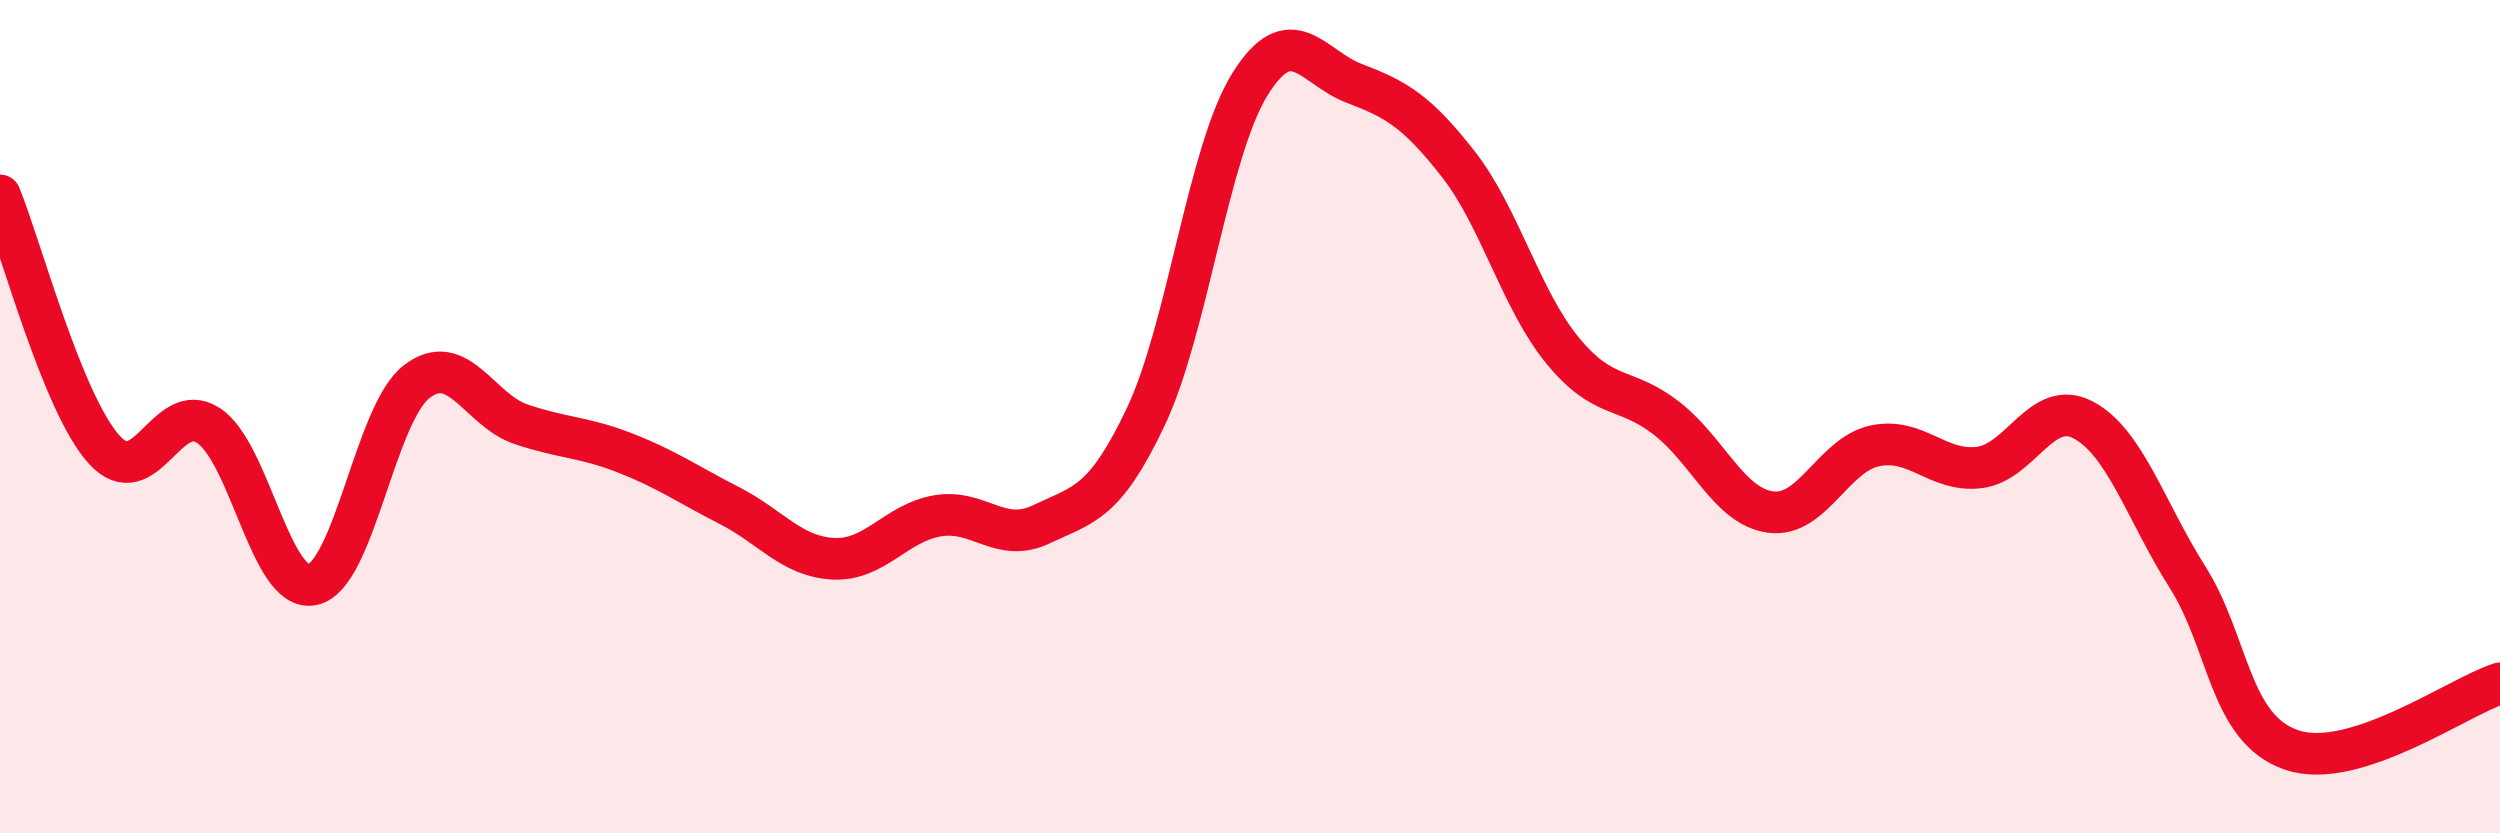
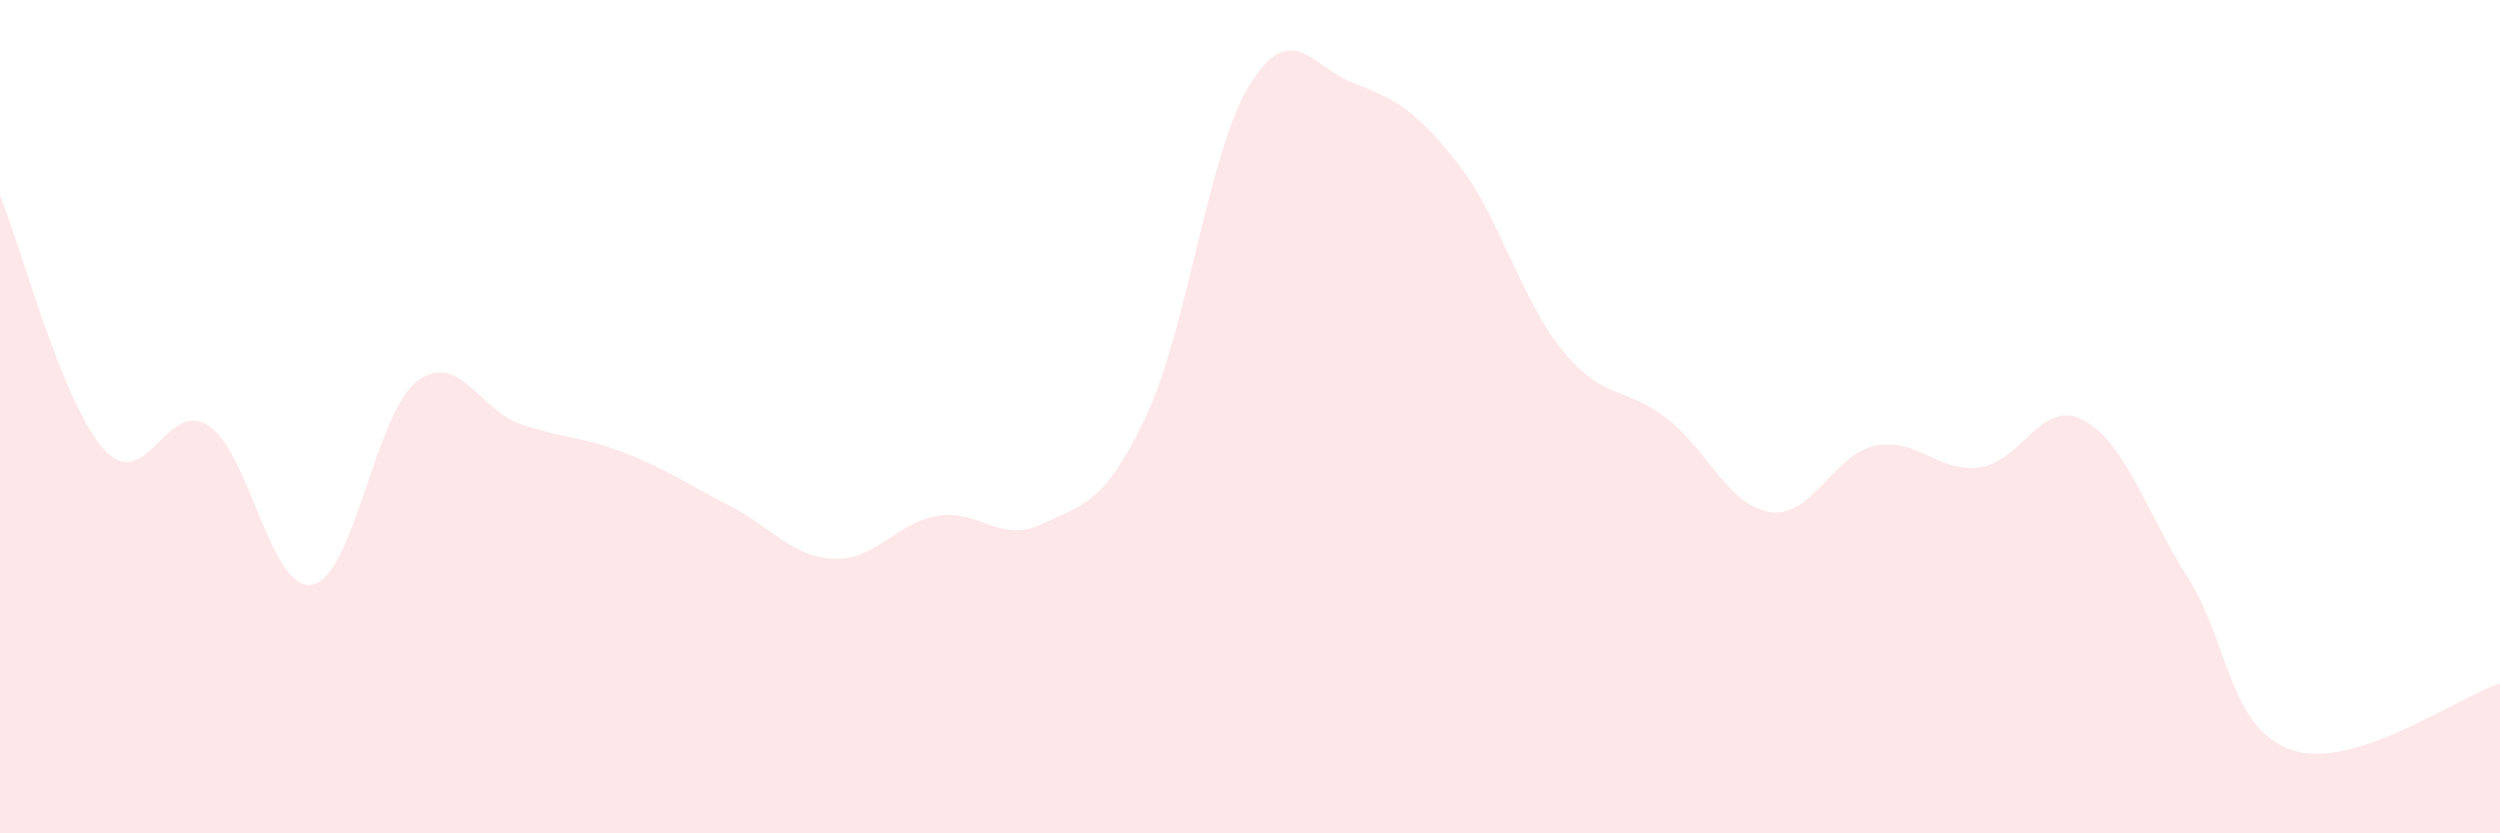
<svg xmlns="http://www.w3.org/2000/svg" width="60" height="20" viewBox="0 0 60 20">
  <path d="M 0,4.69 C 0.5,5.91 1.5,9.69 2.5,10.79 C 3.5,11.89 4,9.56 5,10.21 C 6,10.86 6.5,14.24 7.5,14.03 C 8.5,13.82 9,9.93 10,9.16 C 11,8.39 11.5,9.84 12.5,10.18 C 13.5,10.52 14,10.48 15,10.87 C 16,11.26 16.5,11.62 17.5,12.13 C 18.5,12.64 19,13.36 20,13.41 C 21,13.46 21.5,12.55 22.5,12.38 C 23.5,12.21 24,13.06 25,12.58 C 26,12.1 26.5,12.11 27.5,10 C 28.5,7.89 29,3.62 30,2.02 C 31,0.42 31.5,1.62 32.5,2 C 33.5,2.38 34,2.66 35,3.94 C 36,5.22 36.5,7.19 37.5,8.41 C 38.5,9.63 39,9.26 40,10.04 C 41,10.82 41.5,12.16 42.5,12.29 C 43.5,12.42 44,10.91 45,10.7 C 46,10.49 46.5,11.34 47.5,11.22 C 48.5,11.1 49,9.55 50,10.08 C 51,10.61 51.5,12.27 52.5,13.85 C 53.5,15.43 53.5,17.49 55,18 C 56.5,18.51 59,16.72 60,16.4L60 20L0 20Z" fill="#EB0A25" opacity="0.1" stroke-linecap="round" stroke-linejoin="round" />
-   <path d="M 0,4.69 C 0.5,5.91 1.5,9.69 2.5,10.79 C 3.5,11.89 4,9.56 5,10.21 C 6,10.86 6.5,14.24 7.5,14.03 C 8.5,13.82 9,9.93 10,9.16 C 11,8.39 11.5,9.84 12.5,10.18 C 13.5,10.52 14,10.48 15,10.87 C 16,11.26 16.5,11.62 17.5,12.13 C 18.5,12.64 19,13.36 20,13.41 C 21,13.46 21.5,12.55 22.5,12.38 C 23.5,12.21 24,13.06 25,12.58 C 26,12.1 26.5,12.11 27.5,10 C 28.5,7.89 29,3.62 30,2.02 C 31,0.42 31.5,1.62 32.5,2 C 33.5,2.38 34,2.66 35,3.94 C 36,5.22 36.5,7.19 37.5,8.41 C 38.5,9.63 39,9.26 40,10.04 C 41,10.82 41.5,12.16 42.5,12.29 C 43.5,12.42 44,10.91 45,10.7 C 46,10.49 46.5,11.34 47.5,11.22 C 48.5,11.1 49,9.55 50,10.08 C 51,10.61 51.5,12.27 52.5,13.85 C 53.5,15.43 53.5,17.49 55,18 C 56.5,18.51 59,16.72 60,16.4" stroke="#EB0A25" stroke-width="1" fill="none" stroke-linecap="round" stroke-linejoin="round" />
</svg>